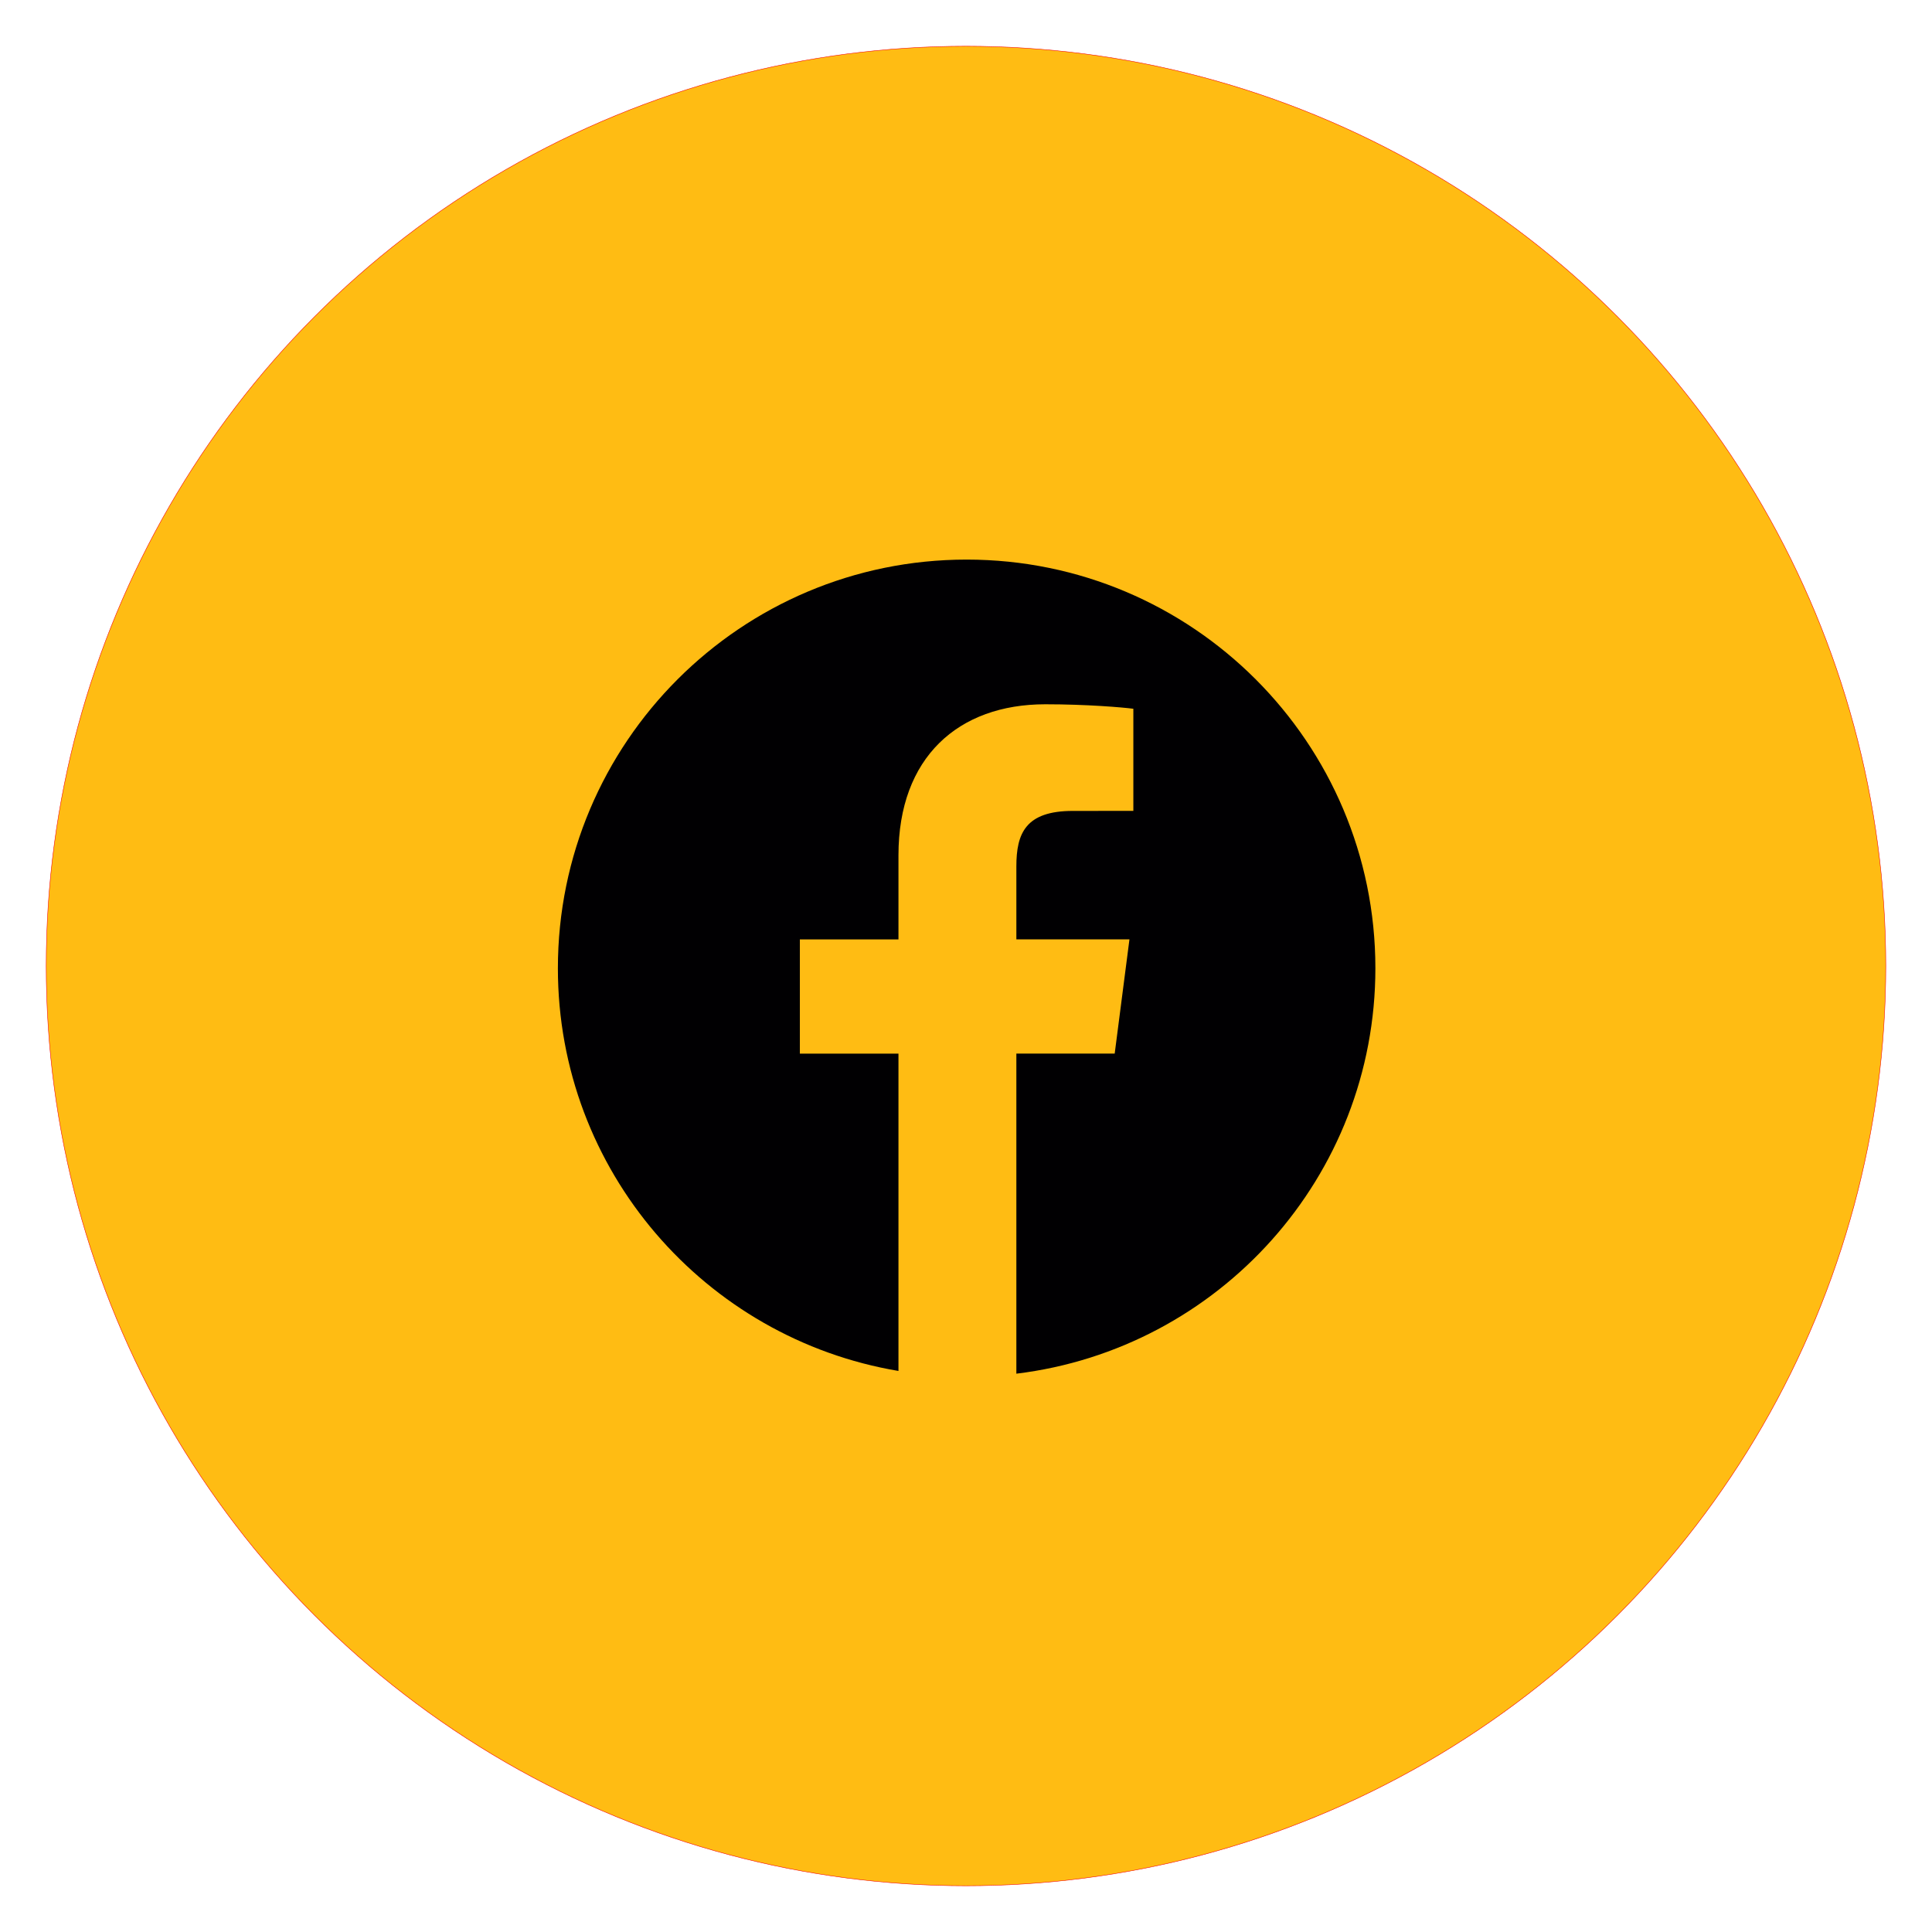
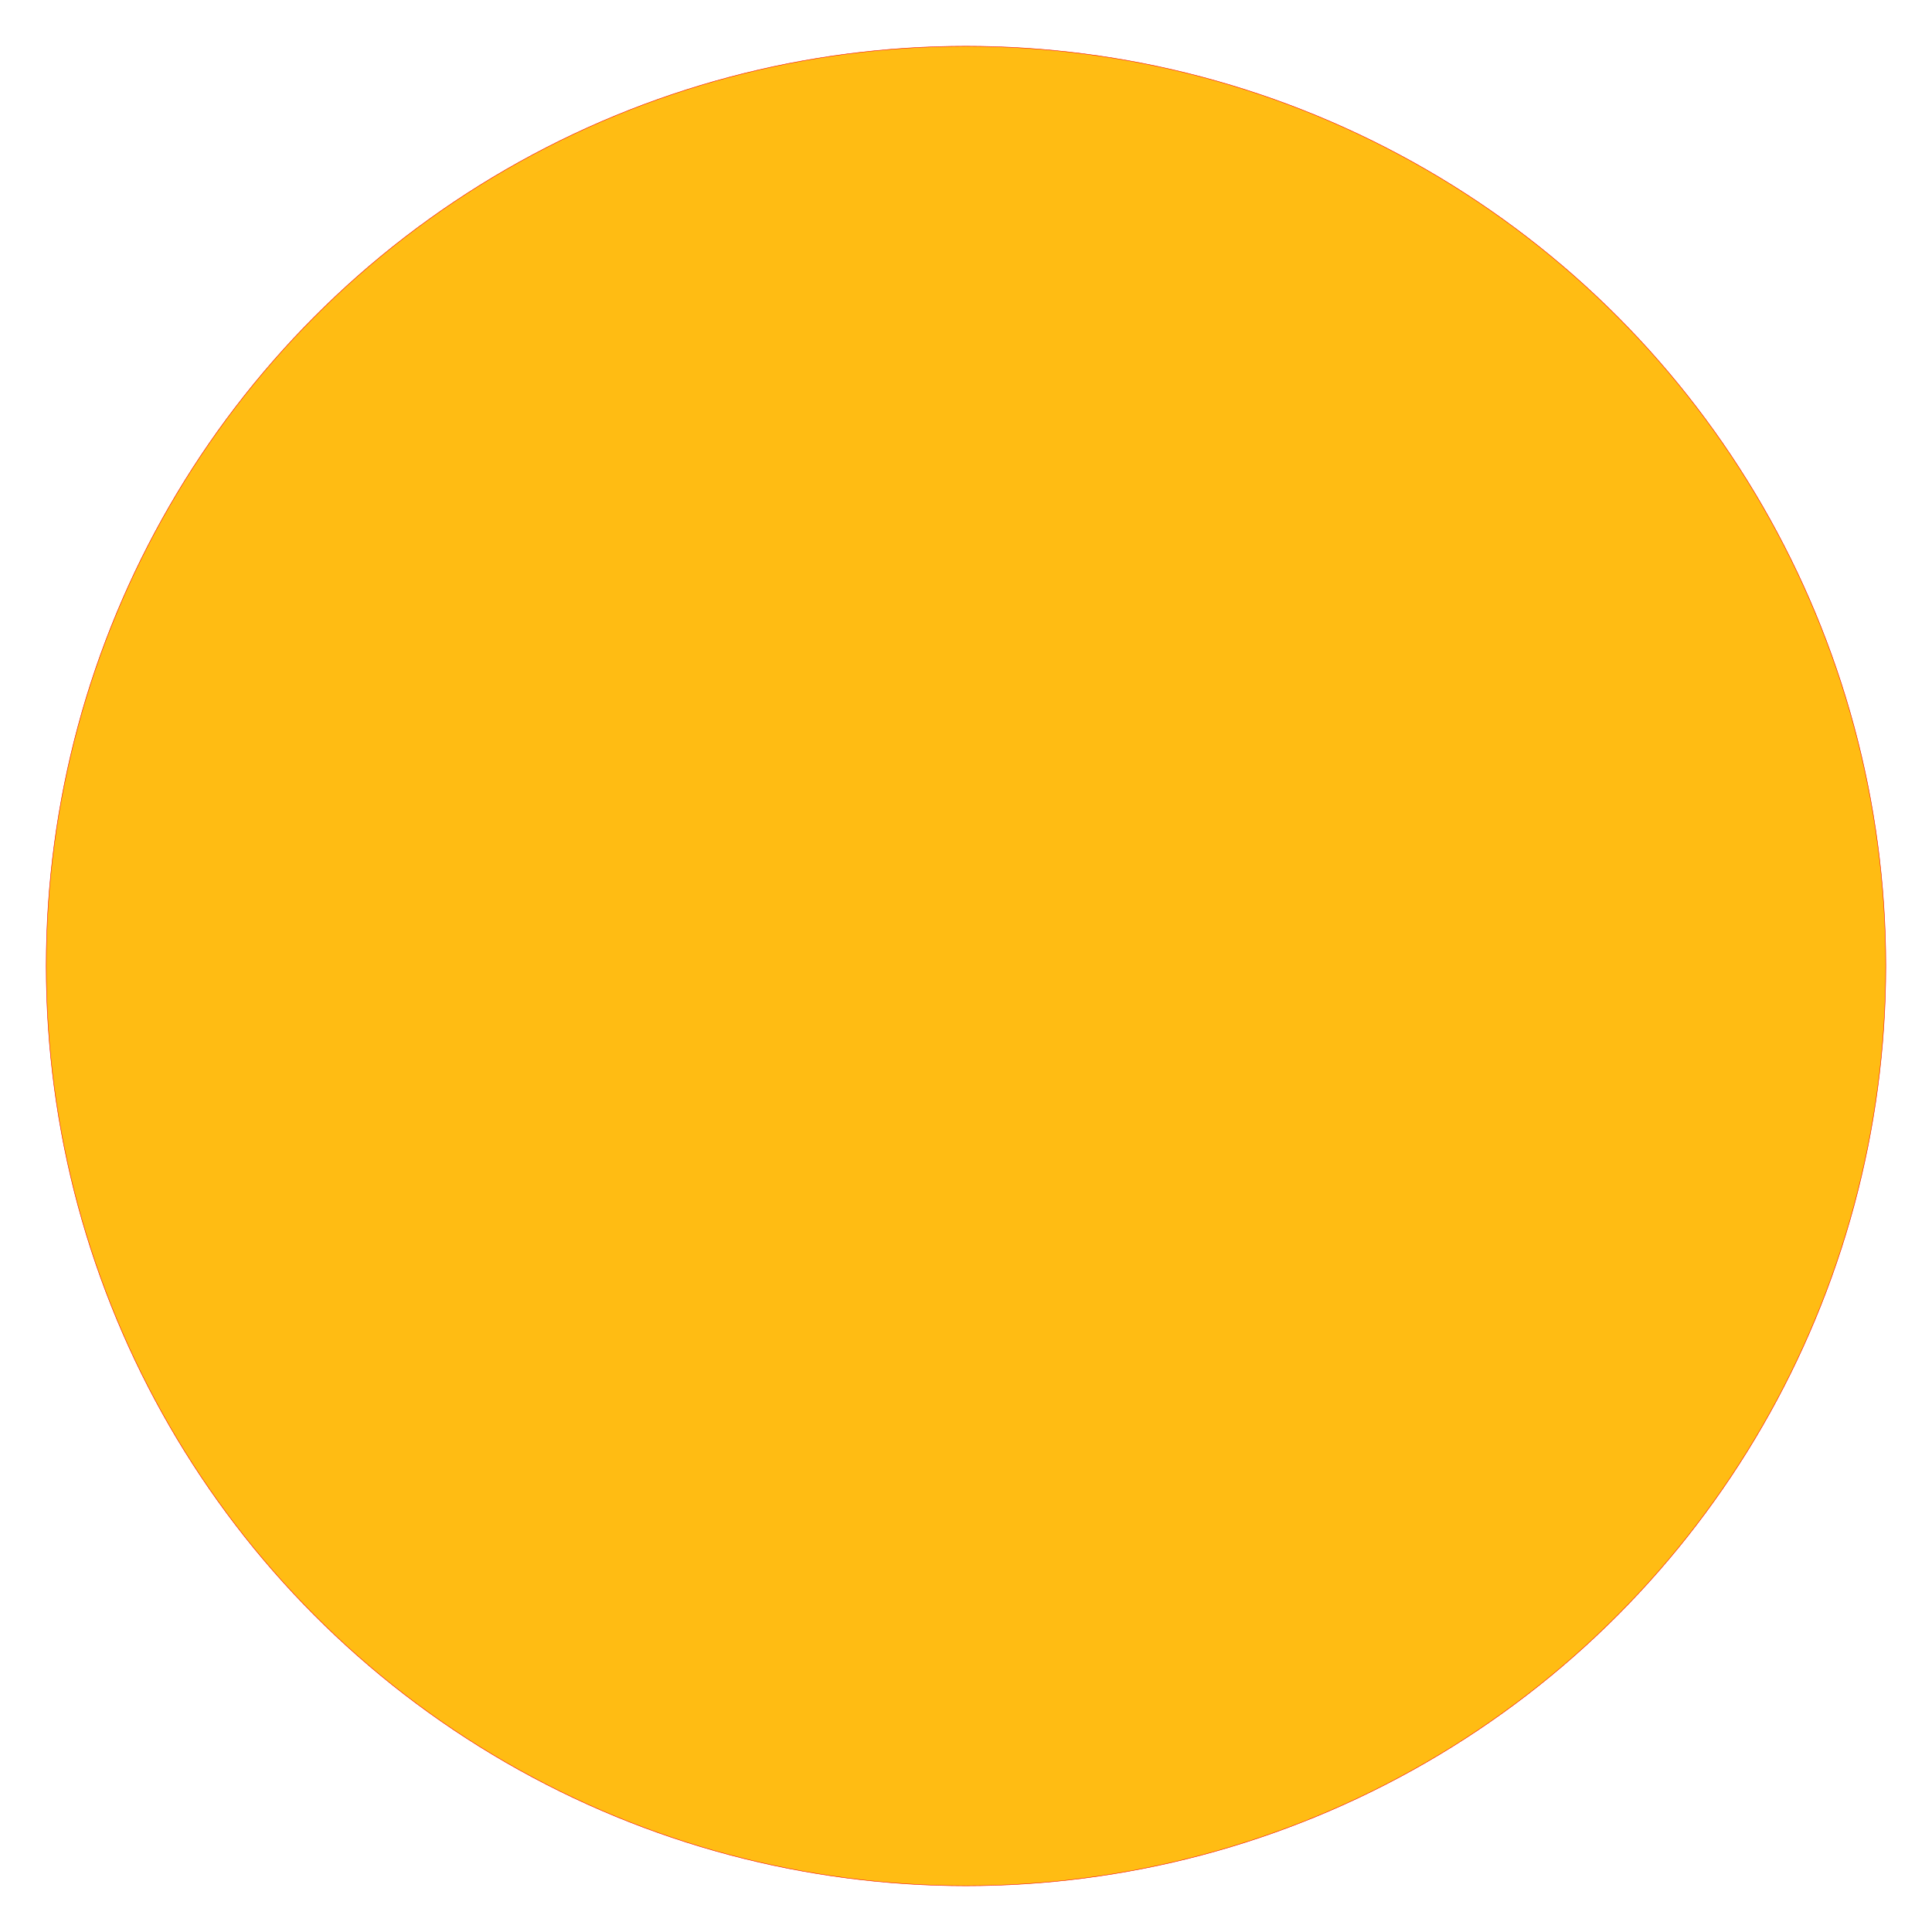
<svg xmlns="http://www.w3.org/2000/svg" xmlns:ns1="http://www.inkscape.org/namespaces/inkscape" xmlns:ns2="http://sodipodi.sourceforge.net/DTD/sodipodi-0.dtd" width="105mm" height="105mm" viewBox="0 0 105 105" version="1.1" id="svg8" ns1:version="0.92.4 (5da689c313, 2019-01-14)" ns2:docname="facebook.svg">
  <defs id="defs2" />
  <ns2:namedview id="base" pagecolor="#ffffff" bordercolor="#666666" borderopacity="1.0" ns1:pageopacity="0.0" ns1:pageshadow="2" ns1:zoom="1.4" ns1:cx="-144.02418" ns1:cy="219.58818" ns1:document-units="mm" ns1:current-layer="layer1" showgrid="false" ns1:window-width="1920" ns1:window-height="1017" ns1:window-x="-8" ns1:window-y="-8" ns1:window-maximized="1" />
  <g ns1:label="Calque 1" ns1:groupmode="layer" id="layer1" transform="translate(0,-192)">
    <circle style="opacity:1;fill:#ffbc13;fill-opacity:1;stroke:#f40000;stroke-width:0.024;stroke-miterlimit:4;stroke-dasharray:none;stroke-opacity:1" id="path826" cx="52.5" cy="244.5" r="49.988" clip-path="none" />
-     <path style="fill:#000000;stroke-width:0.265" d="" id="path838" ns1:connector-curvature="0" />
    <g id="g1508" transform="matrix(0.265,0,0,0.265,30.32,222.32)">
      <g id="g1452">
-         <path id="path1450" d="M 83.829,0.349 C 37.532,0.349 0,37.881 0,84.178 c 0,41.523 30.222,75.911 69.848,82.57 V 101.667 H 49.626 V 78.247 H 69.848 V 60.978 c 0,-20.037 12.238,-30.956 30.115,-30.956 8.562,0 15.92,0.638 18.056,0.919 v 20.944 l -12.399,0.006 c -9.72,0 -11.594,4.618 -11.594,11.397 v 14.947 h 23.193 l -3.025,23.42 H 94.026 v 65.653 c 41.476,-5.048 73.631,-40.312 73.631,-83.154 0,-46.273 -37.532,-83.805 -83.828,-83.805 z" style="fill:#010002" ns1:connector-curvature="0" />
-       </g>
+         </g>
      <g id="g1454">
</g>
      <g id="g1456">
</g>
      <g id="g1458">
</g>
      <g id="g1460">
</g>
      <g id="g1462">
</g>
      <g id="g1464">
</g>
      <g id="g1466">
</g>
      <g id="g1468">
</g>
      <g id="g1470">
</g>
      <g id="g1472">
</g>
      <g id="g1474">
</g>
      <g id="g1476">
</g>
      <g id="g1478">
</g>
      <g id="g1480">
</g>
      <g id="g1482">
</g>
    </g>
  </g>
</svg>